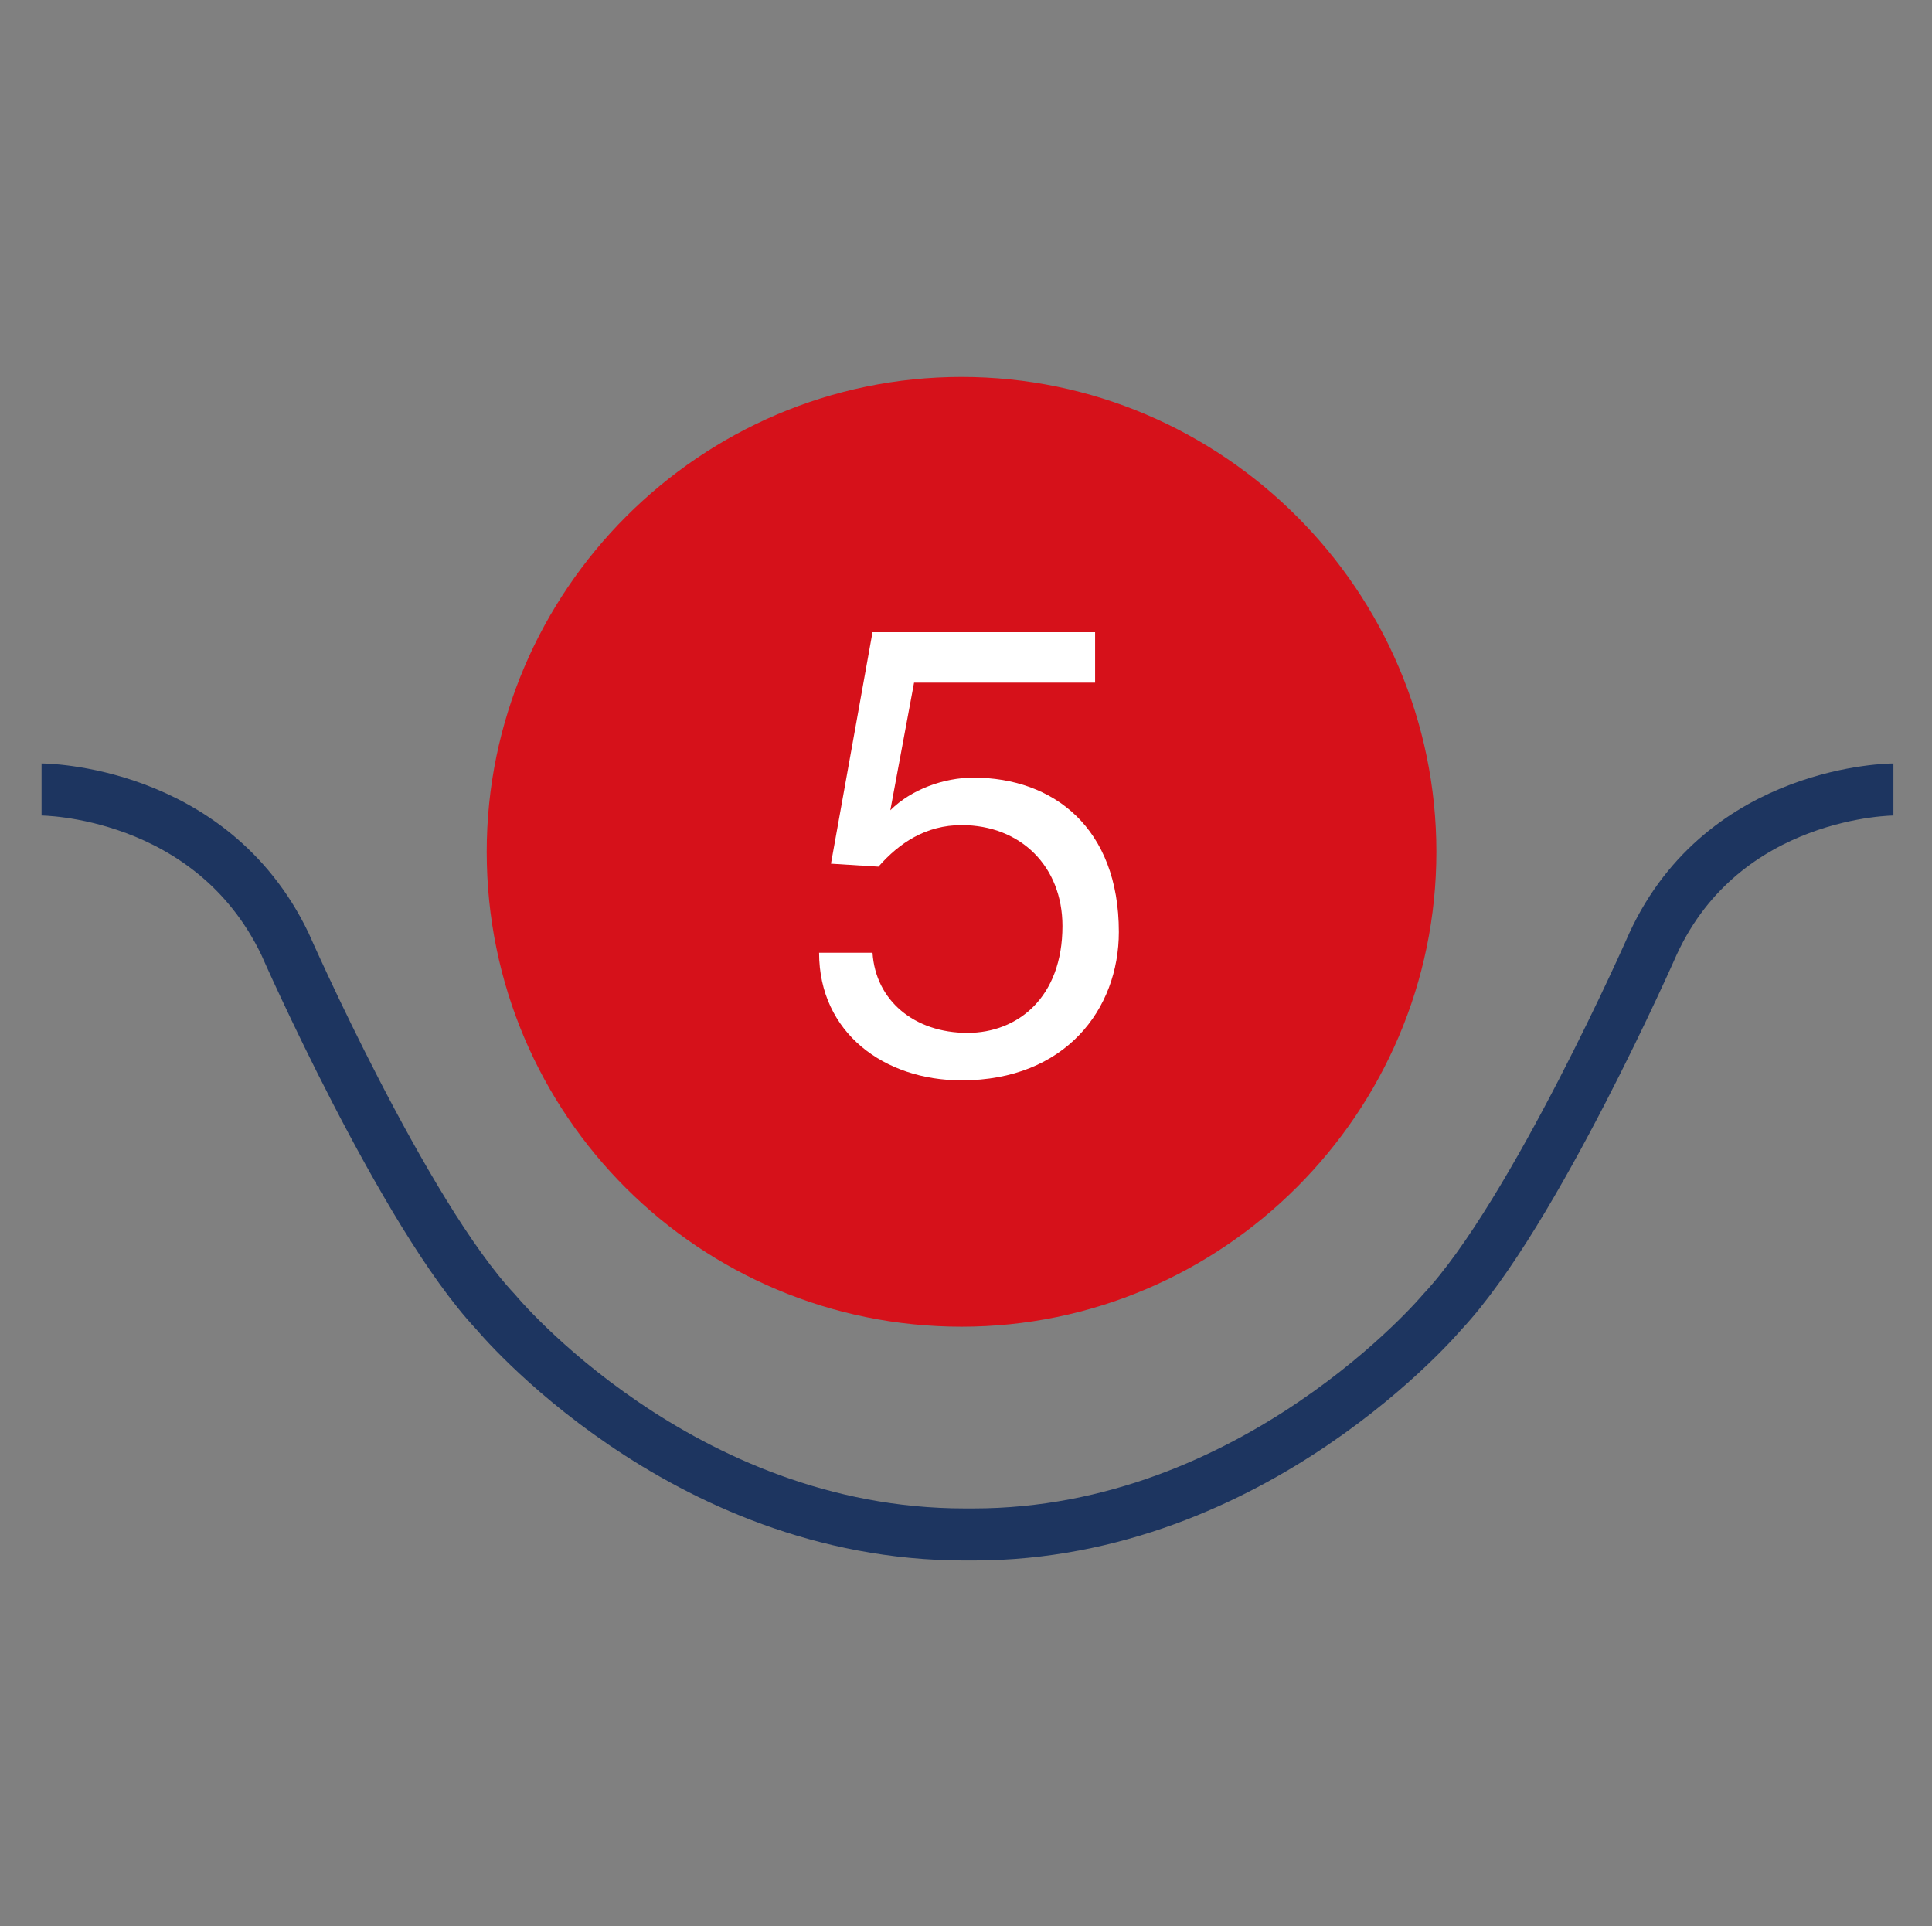
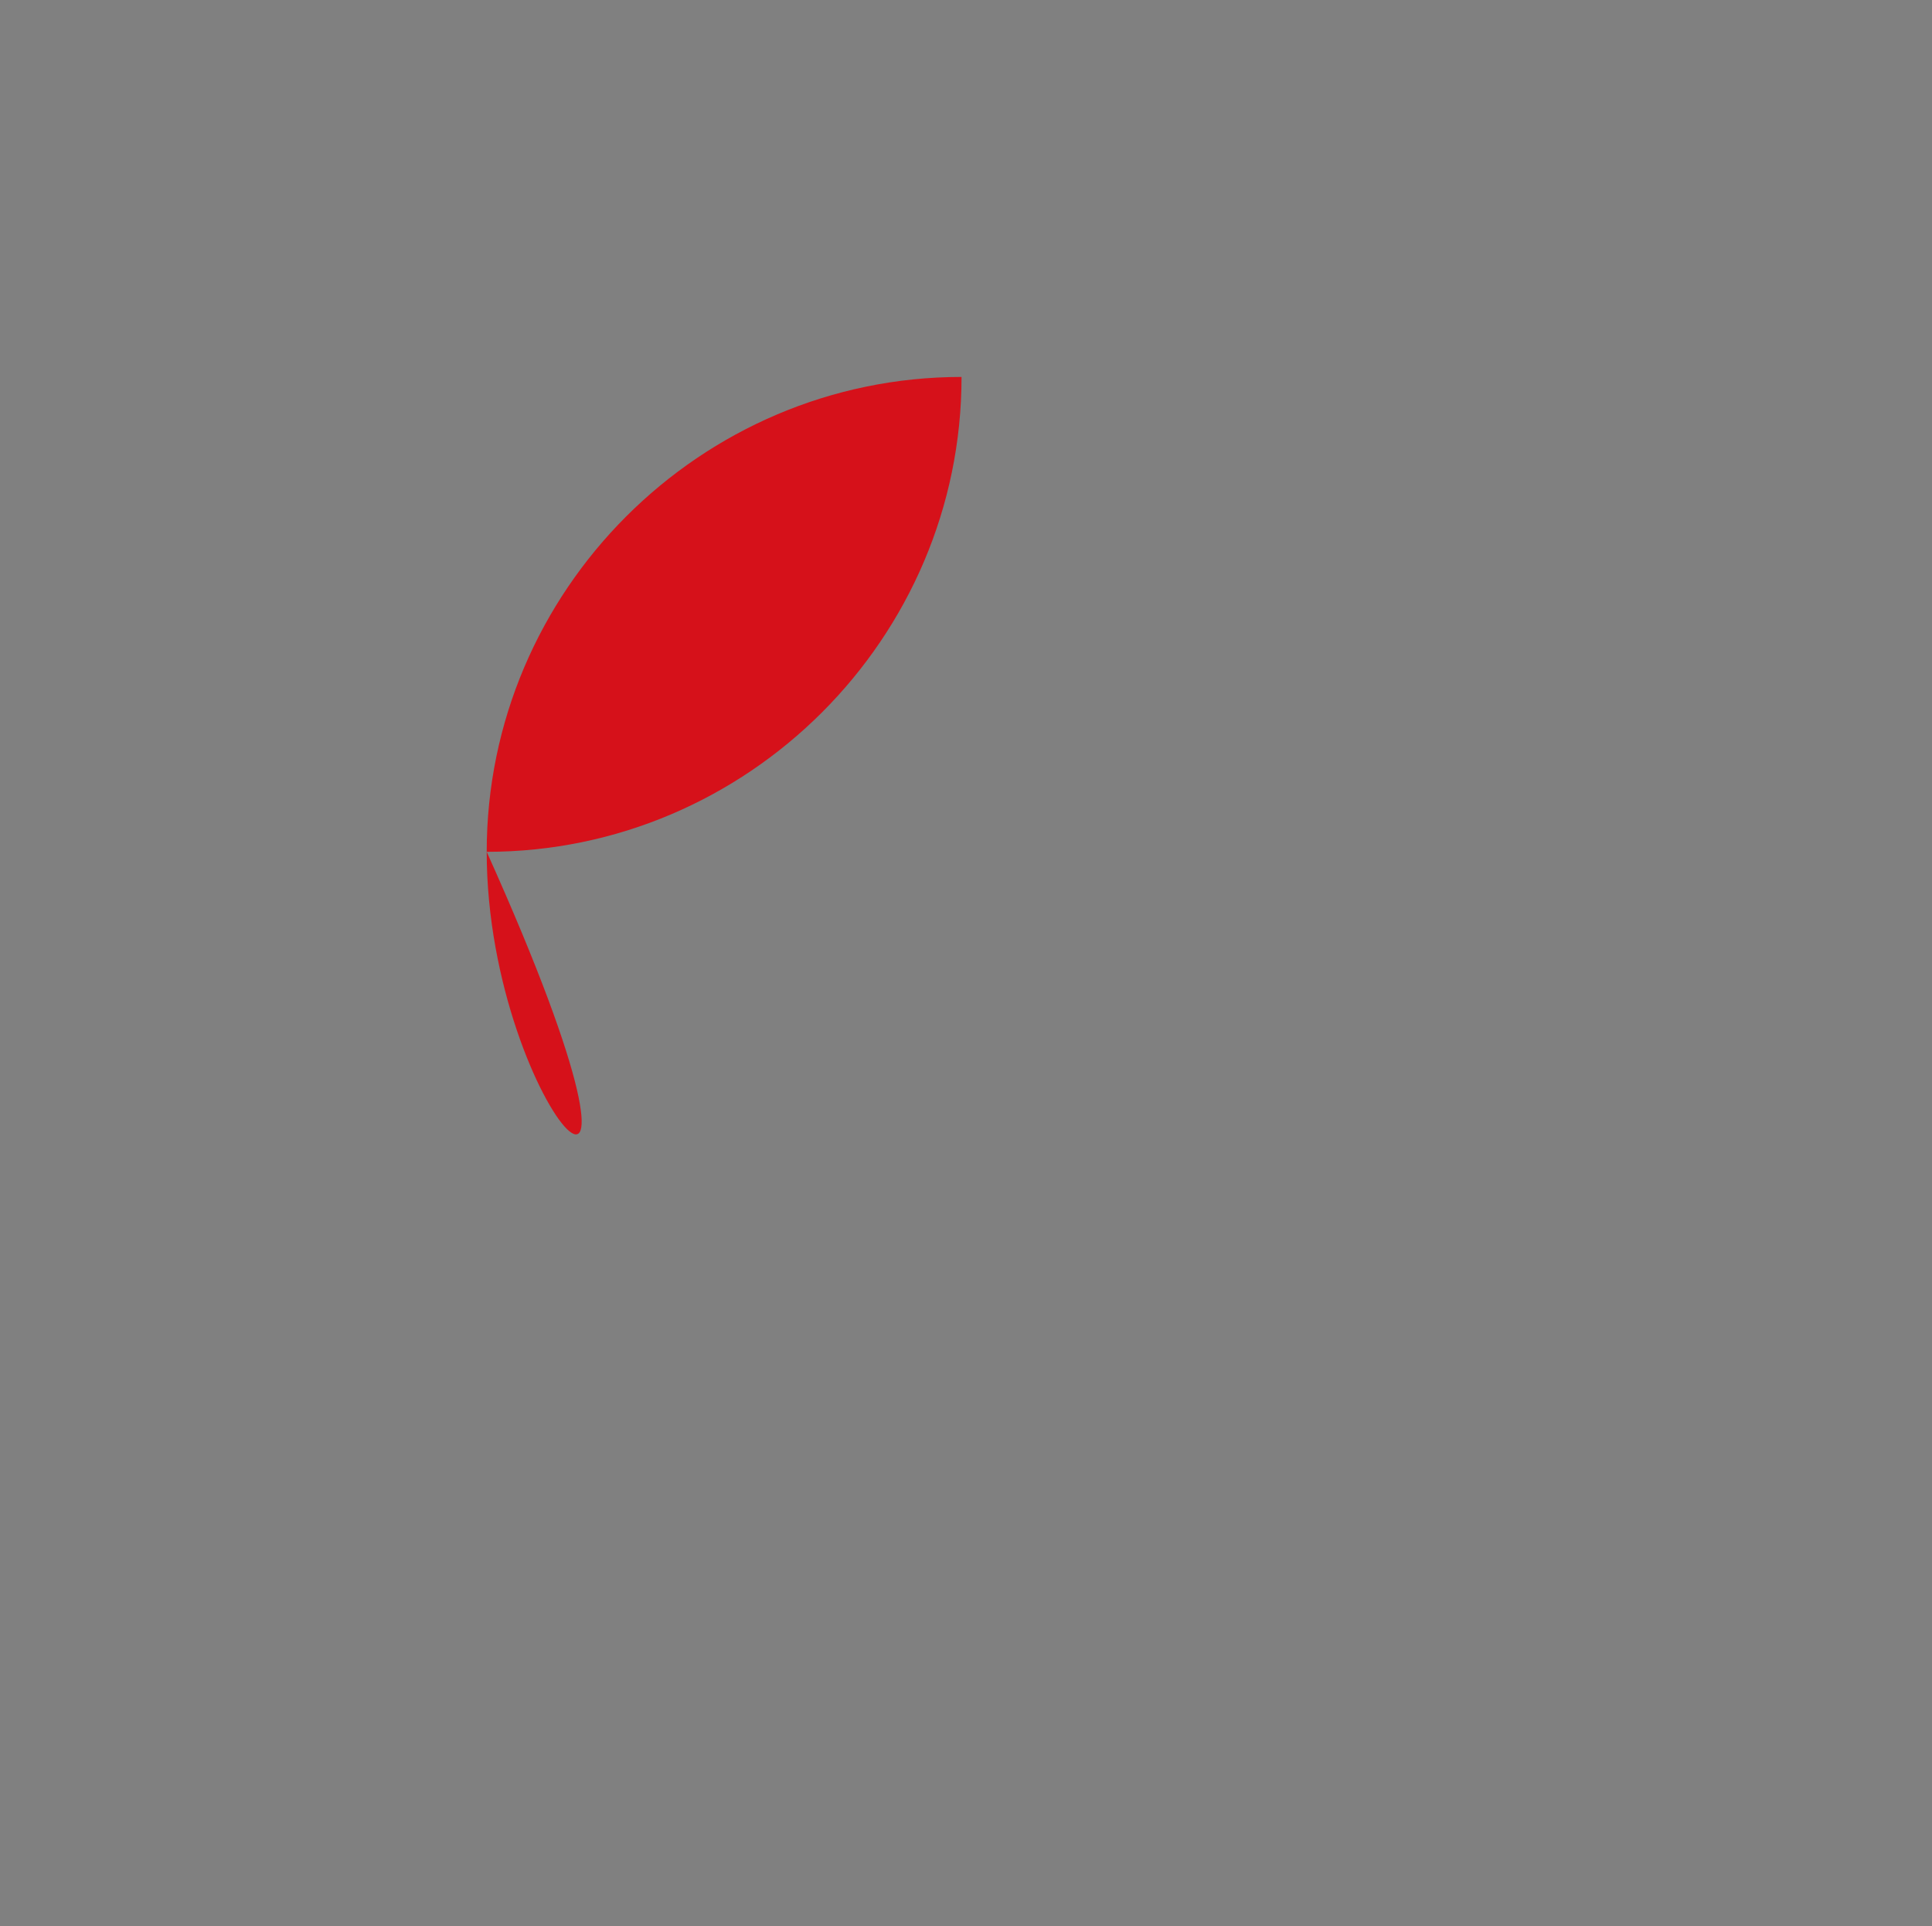
<svg xmlns="http://www.w3.org/2000/svg" version="1.1" id="Layer_1" x="0px" y="0px" viewBox="-272 364.1 65.1 64.9" style="enable-background:new -272 364.1 65.1 64.9;" xml:space="preserve">
  <rect x="-272" y="364.1" width="65.1" height="64.9" fill="#808080" stroke="none" />
  <style type="text/css">
	.st0{fill:none;stroke:#1D3560;stroke-width:1.754;}
	.st1{fill:#D6111A;}
	.st2{fill:#FFFFFF;}
</style>
  <g>
-     <path class="st0" d="M-208.2,390.7c0,0-5.7,0-8.1,5.2c0,0-4,9.1-7.1,12.4c0,0-6.3,7.5-15.8,7.5h-0.3c-9.6,0-15.8-7.5-15.8-7.5   c-3.1-3.3-7.1-12.4-7.1-12.4c-2.5-5.2-8.2-5.2-8.2-5.2" />
-     <path class="st1" d="M-255.6,392.8c0-8.8,7.2-16,16-16c8.8,0,16,7.2,16,16c0,8.8-7.2,16-16,16   C-248.4,408.8-255.6,401.7-255.6,392.8" />
+     <path class="st1" d="M-255.6,392.8c0-8.8,7.2-16,16-16c0,8.8-7.2,16-16,16   C-248.4,408.8-255.6,401.7-255.6,392.8" />
    <g>
-       <path class="st2" d="M-235.1,387.1h-6.1l-0.8,4.3l0,0c0.7-0.7,1.8-1.1,2.8-1.1c2.7,0,4.9,1.7,4.9,5.2c0,2.6-1.8,5-5.3,5    c-2.6,0-4.8-1.6-4.8-4.3h1.8c0.1,1.6,1.4,2.7,3.2,2.7c1.7,0,3.2-1.2,3.2-3.6c0-2-1.4-3.4-3.4-3.4c-1.2,0-2.1,0.6-2.8,1.4l-1.6-0.1    l1.4-7.8h7.5V387.1z" />
-     </g>
+       </g>
  </g>
</svg>